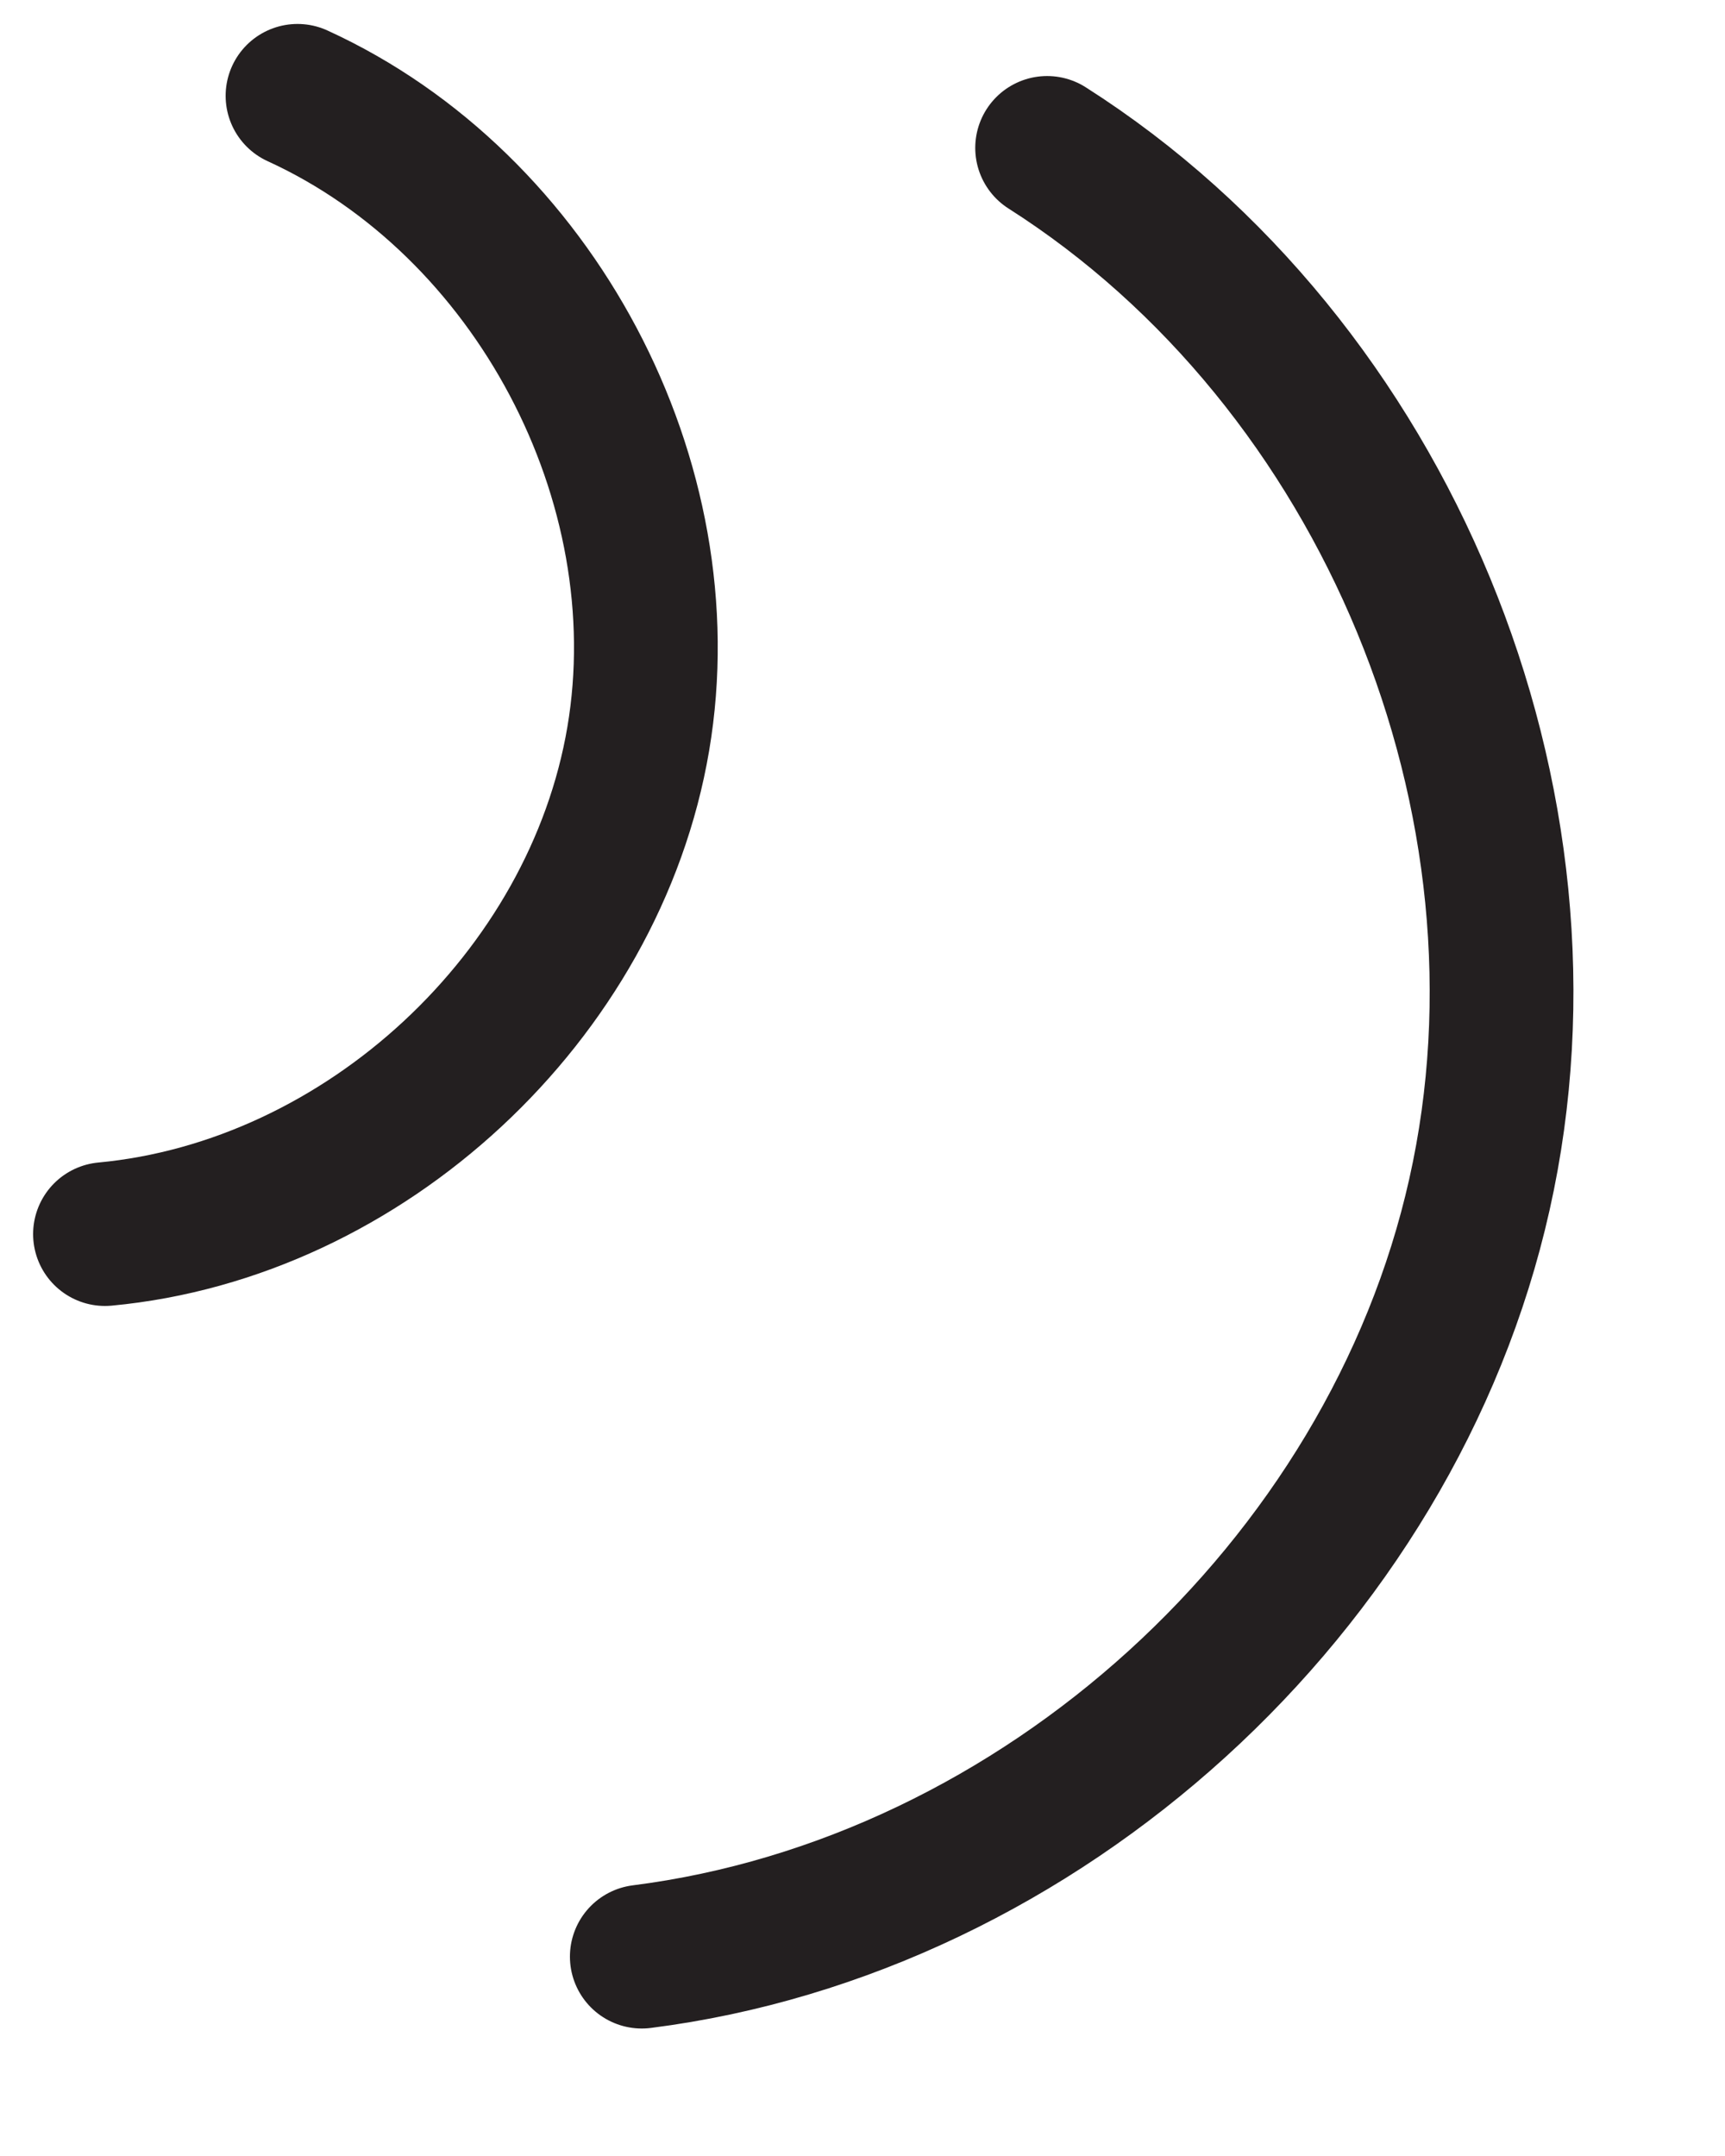
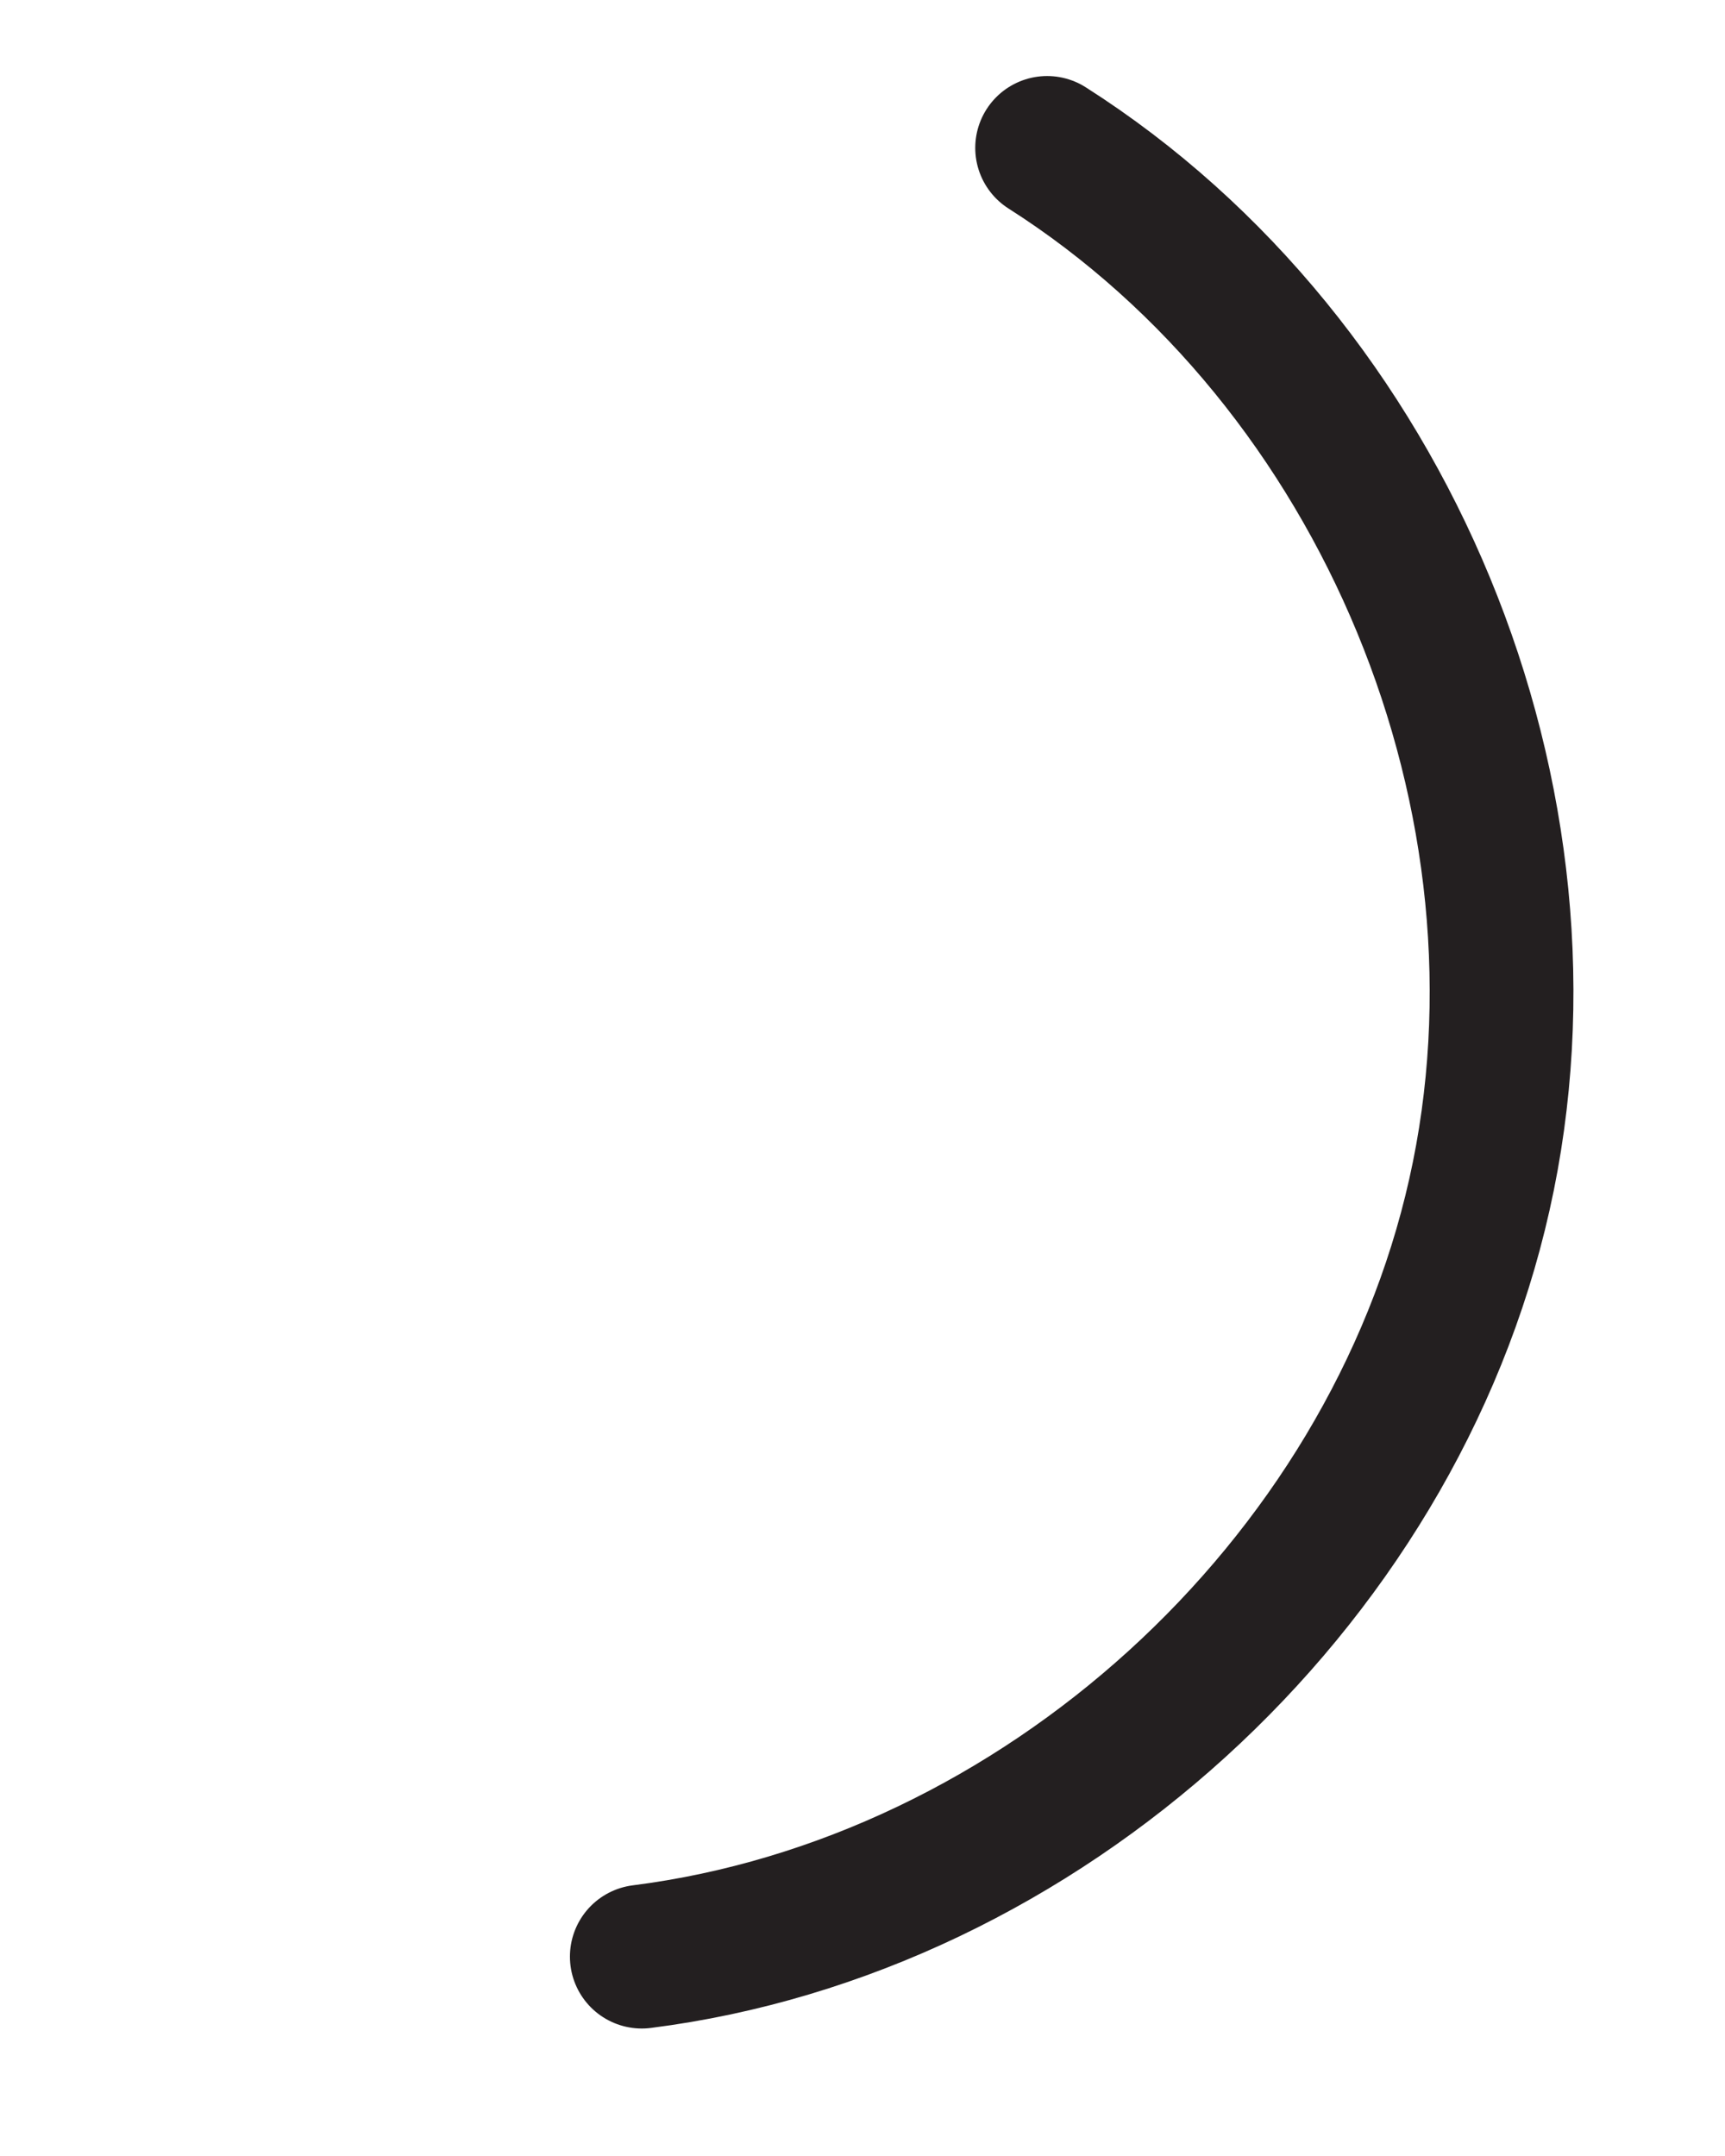
<svg xmlns="http://www.w3.org/2000/svg" width="36" height="45" viewBox="0 0 36 45" fill="none">
-   <path d="M6.209 2C11.16 4.263 14.229 10.056 13.32 15.422C12.411 20.788 7.611 25.251 2.191 25.758" stroke="#231F20" stroke-width="3" stroke-linecap="round" stroke-linejoin="round" />
  <path d="M21.853 3.087C28.934 7.594 32.714 16.746 30.875 24.932C29.04 33.126 21.716 39.784 13.394 40.839" stroke="#231F20" stroke-width="3" stroke-linecap="round" stroke-linejoin="round" />
</svg>